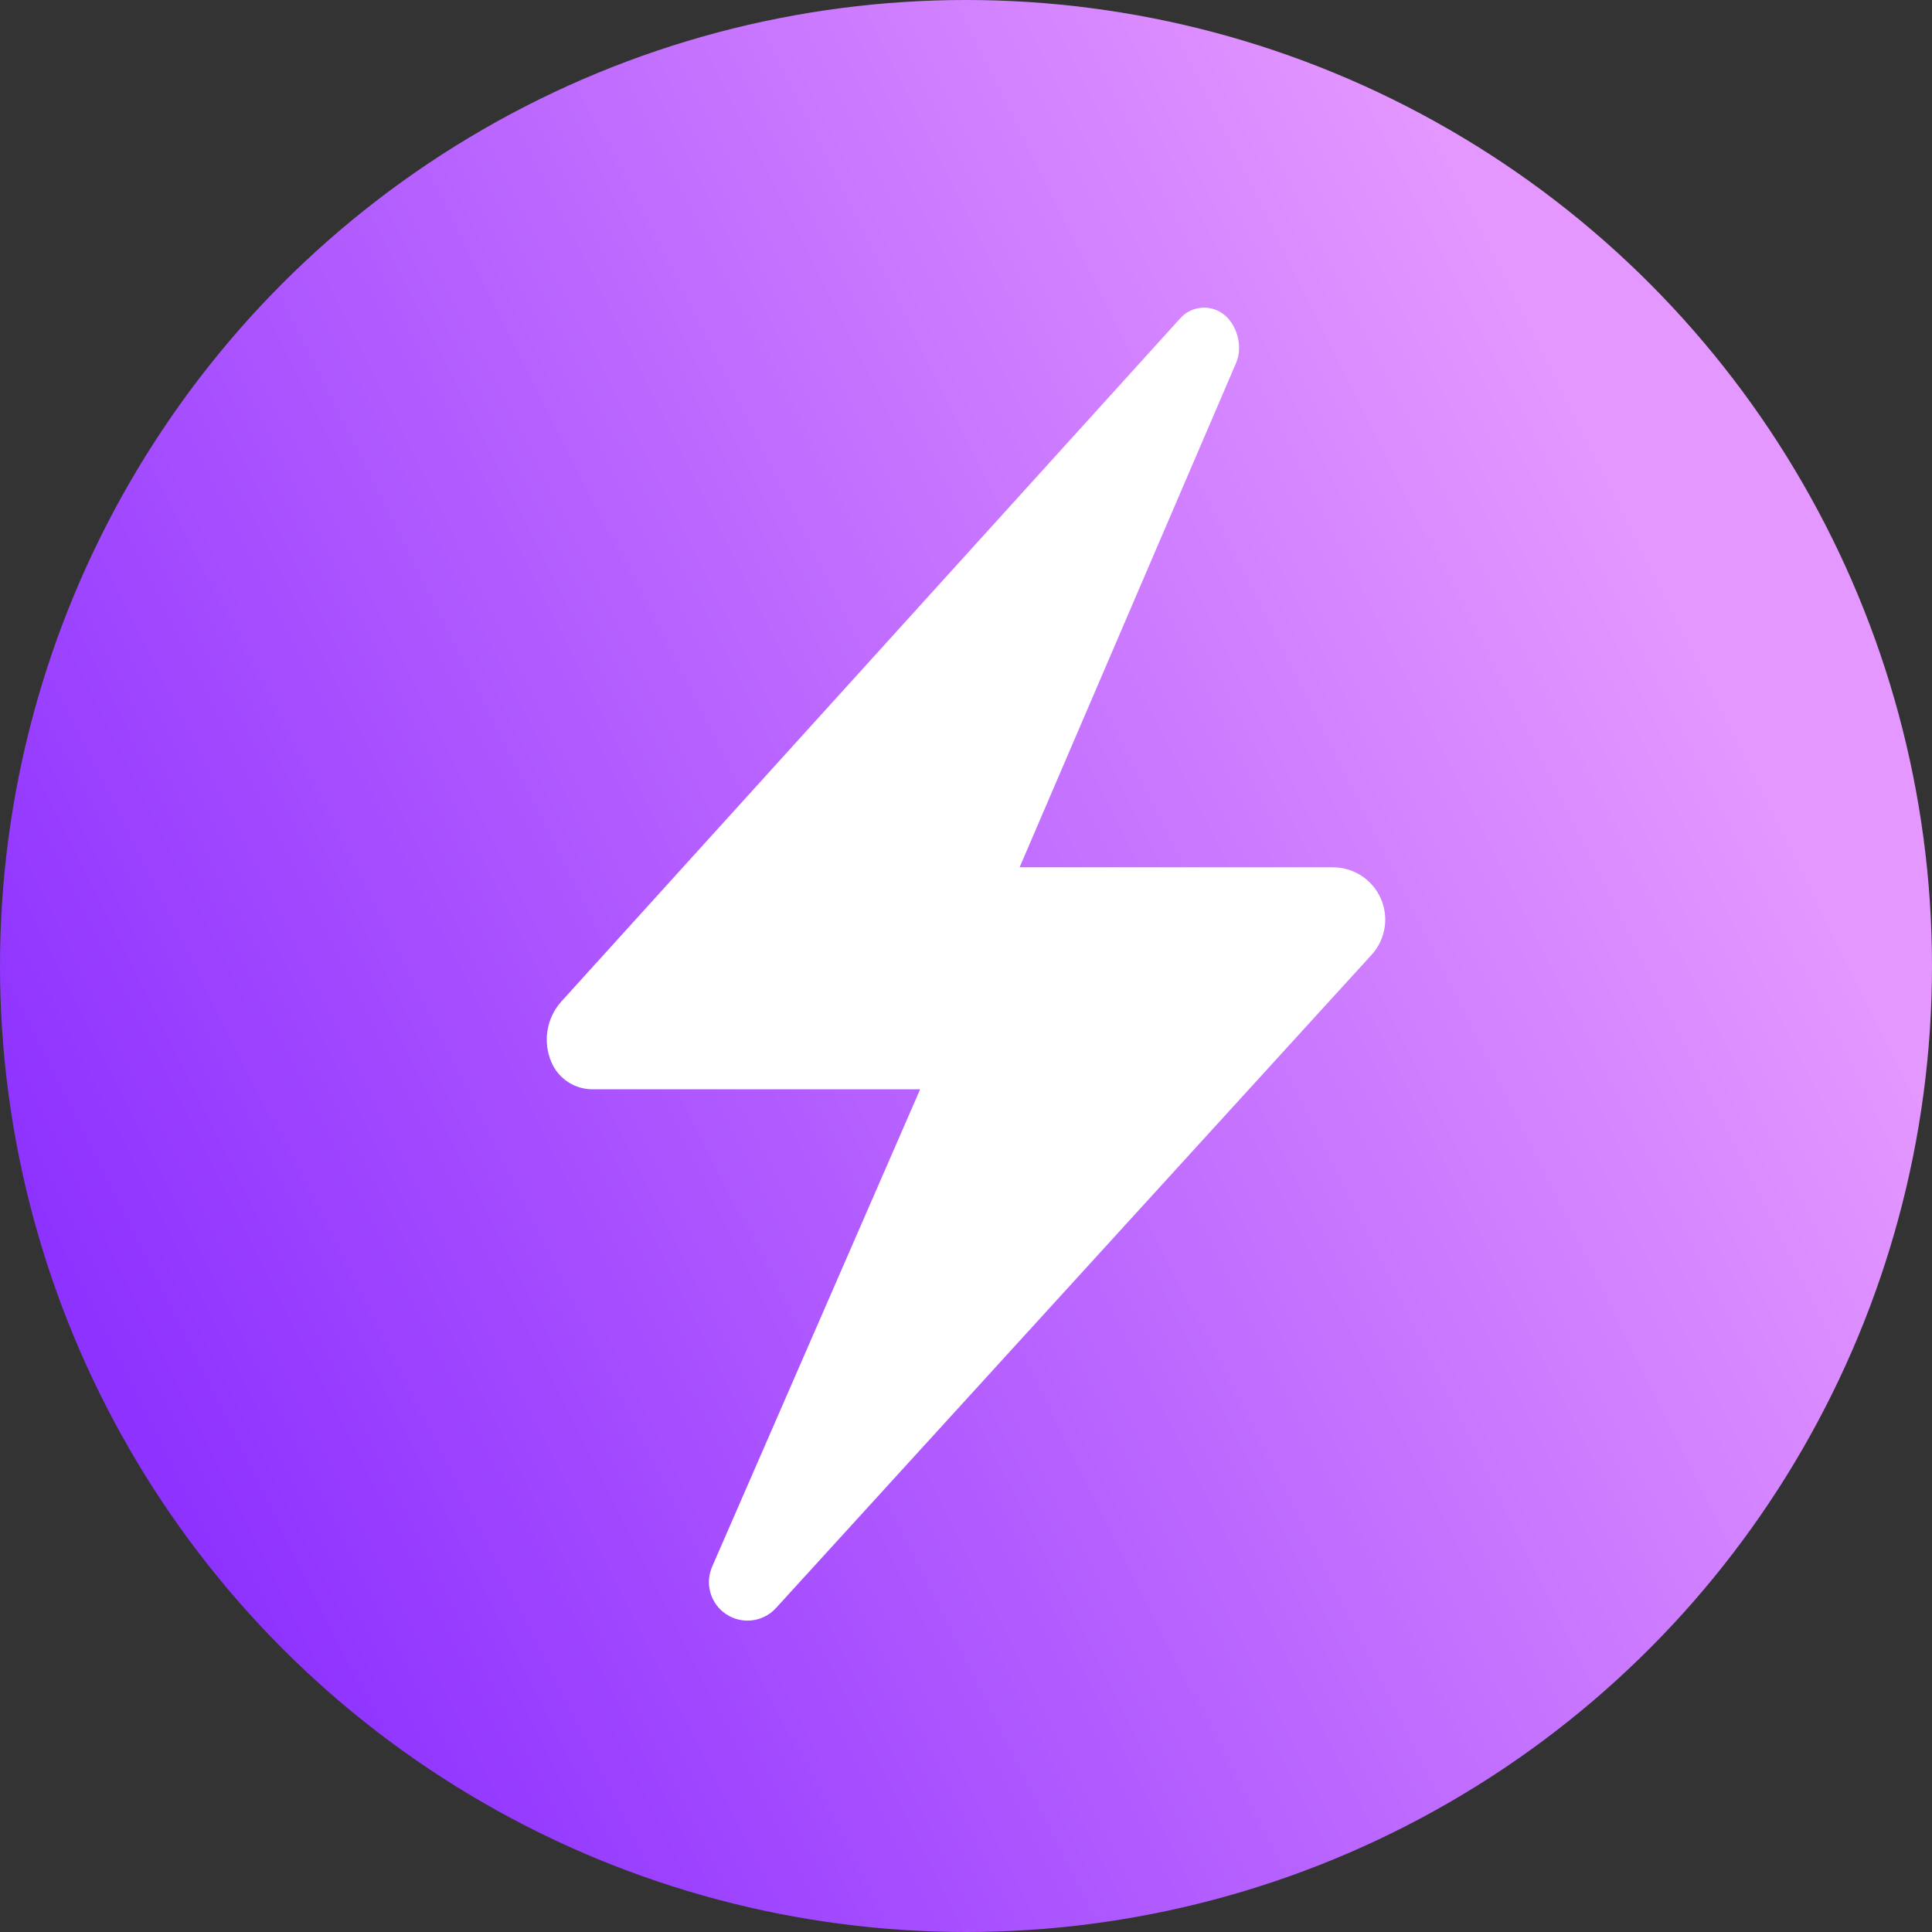
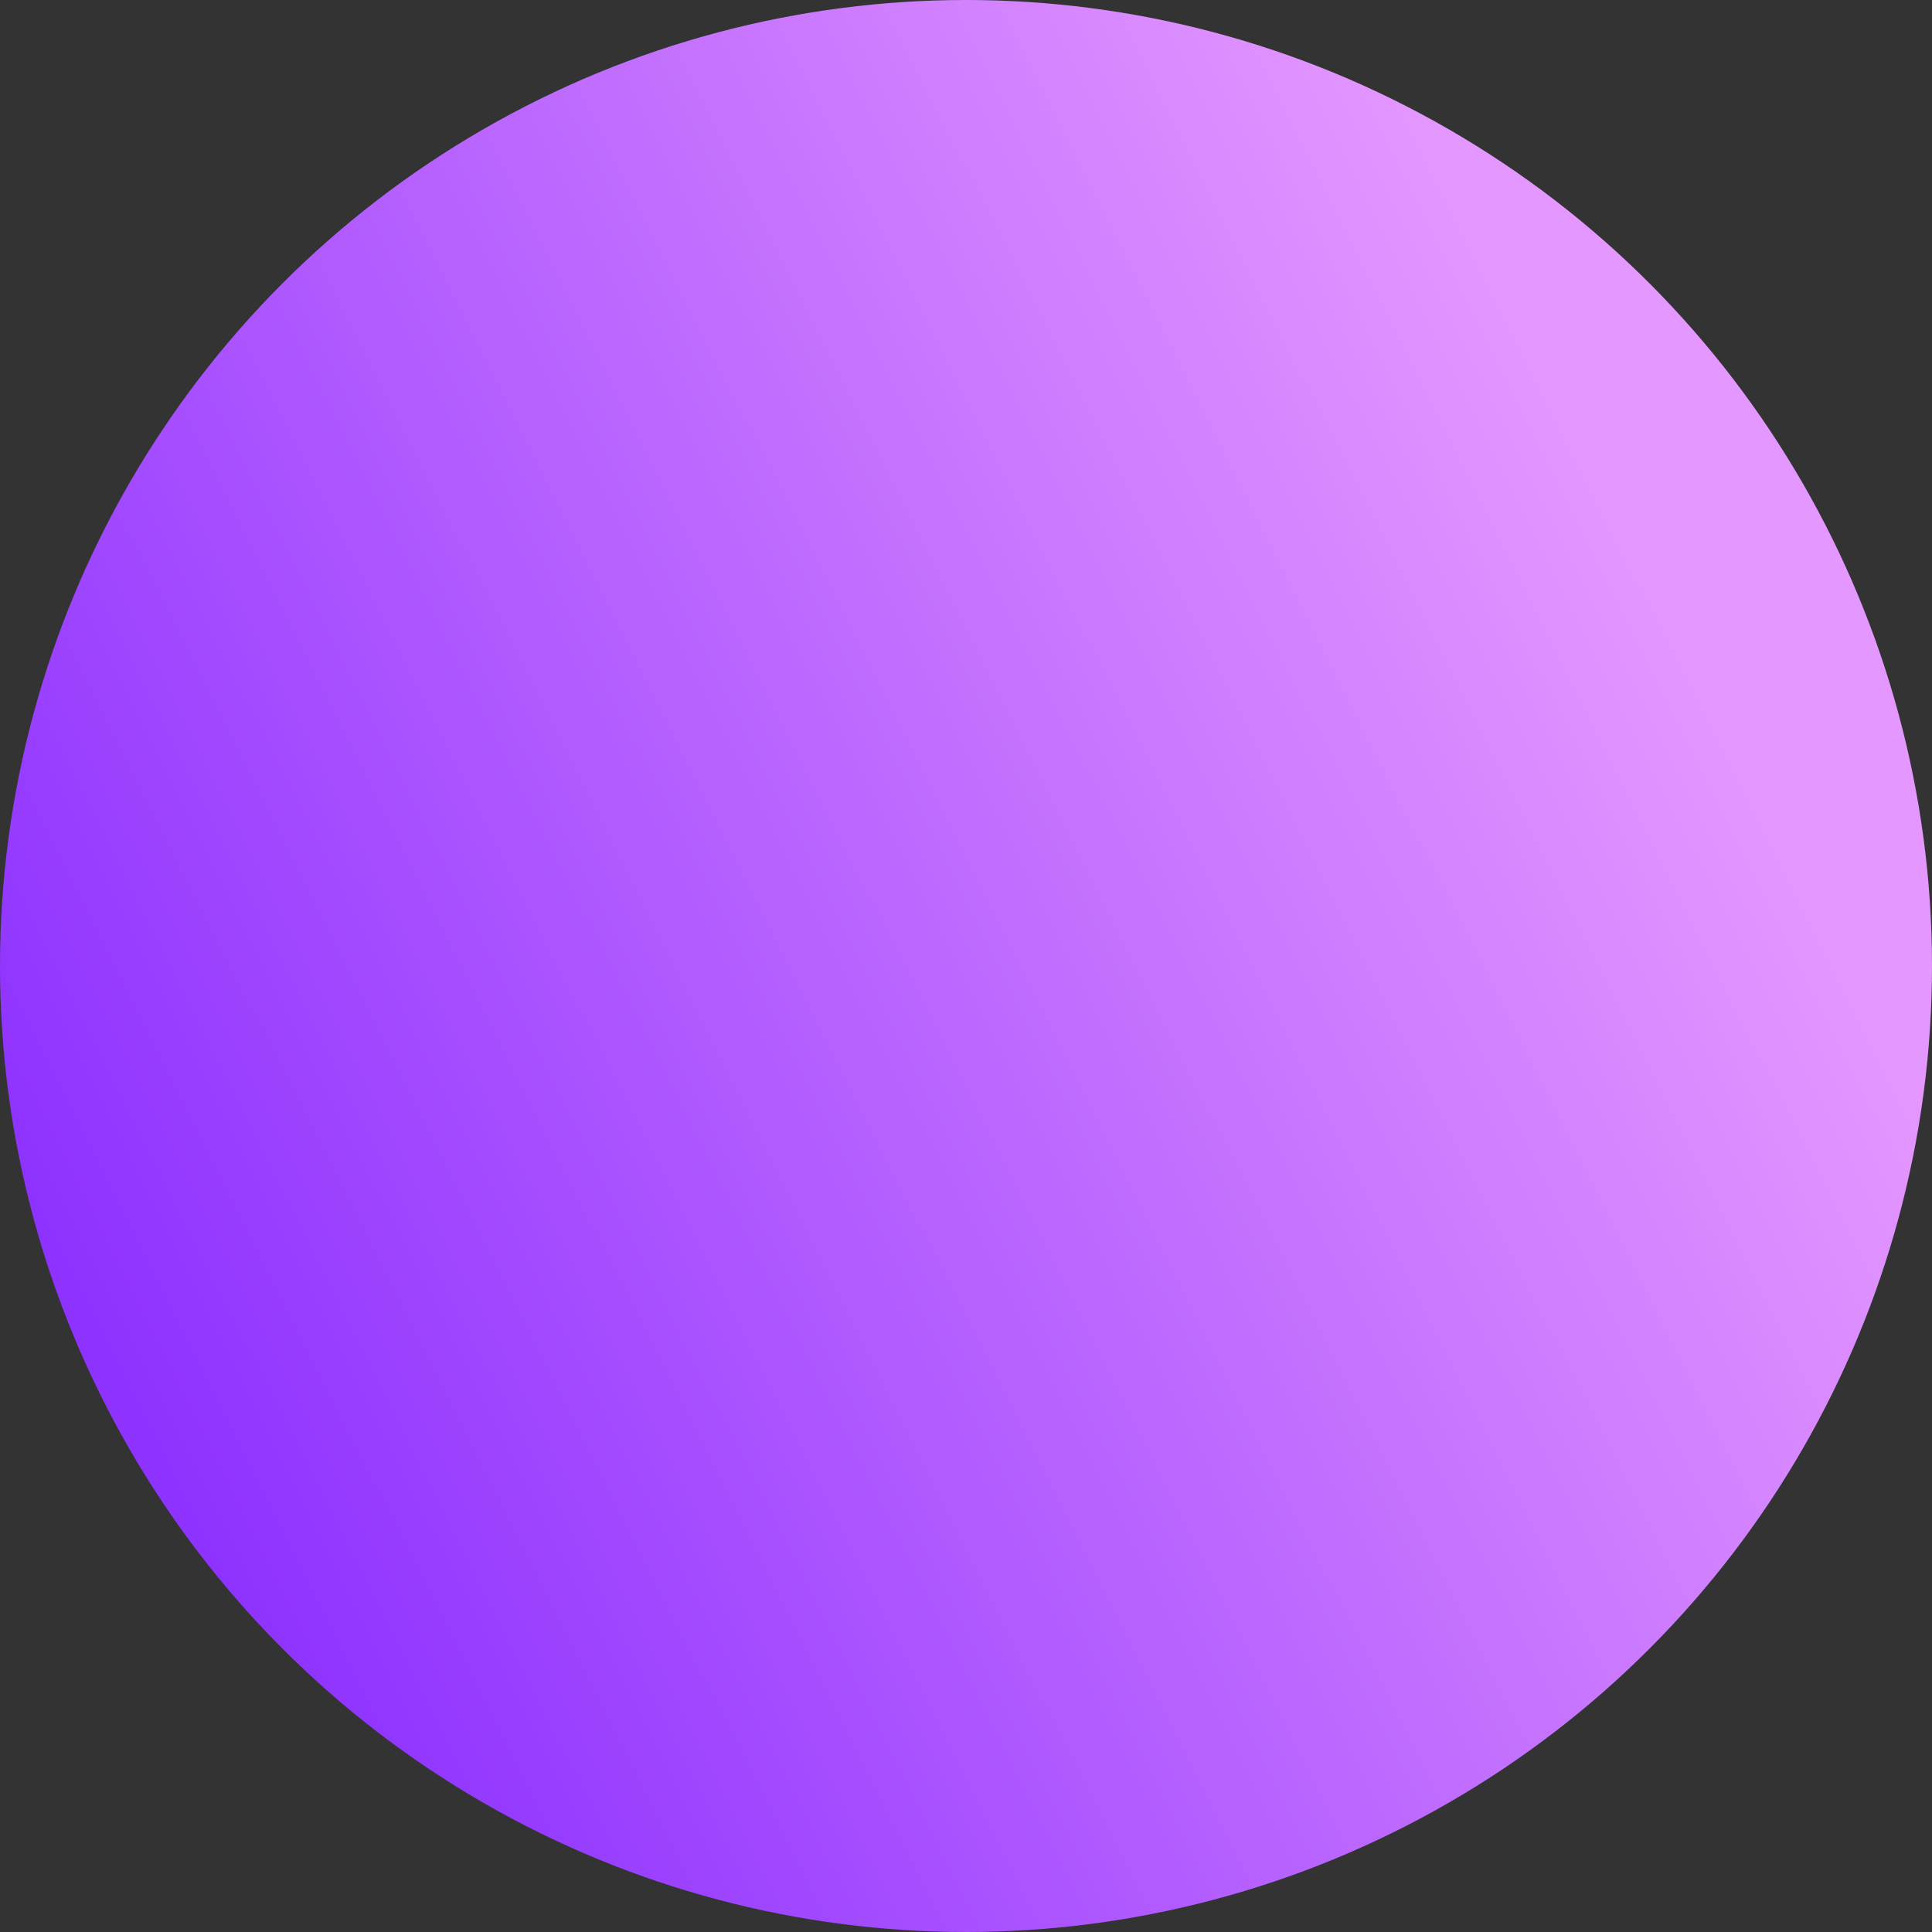
<svg xmlns="http://www.w3.org/2000/svg" id="Layer_1" data-name="Layer 1" viewBox="0 0 1023.84 1023.84">
  <rect x="0" y="0" width="1023.84" height="1023.84" fill="#333333" stroke="none" />
  <defs>
    <style>
      .cls-1 {
        fill: url(#linear-gradient);
      }

      .cls-2 {
        fill: #fff;
      }
    </style>
    <linearGradient id="linear-gradient" x1="65.37" y1="736.39" x2="980.34" y2="276.46" gradientUnits="userSpaceOnUse">
      <stop offset="0" stop-color="#8e32ff" />
      <stop offset=".9" stop-color="#e497ff" />
    </linearGradient>
  </defs>
  <circle class="cls-1" cx="511.92" cy="511.92" r="511.92" />
-   <path class="cls-2" d="M625.44,168.7l-328.01,362.09c-7.85,8.81-9.87,21.37-5.18,32.2h0c3.75,8.66,12.29,14.27,21.73,14.27h173.65l-110.24,252.98c-3.66,8.39-1.29,18.18,5.79,23.98h0c8.4,6.88,20.72,5.98,28.04-2.05l315.64-346.18c7.93-8.69,9.5-21.45,3.92-31.8h0c-4.83-8.97-14.2-14.57-24.4-14.57h-166.05l114.76-267.36c3.6-8.39.69-19.9-6.47-25.57h0c-7.04-5.57-17.2-4.69-23.18,2.01h0Z" />
</svg>